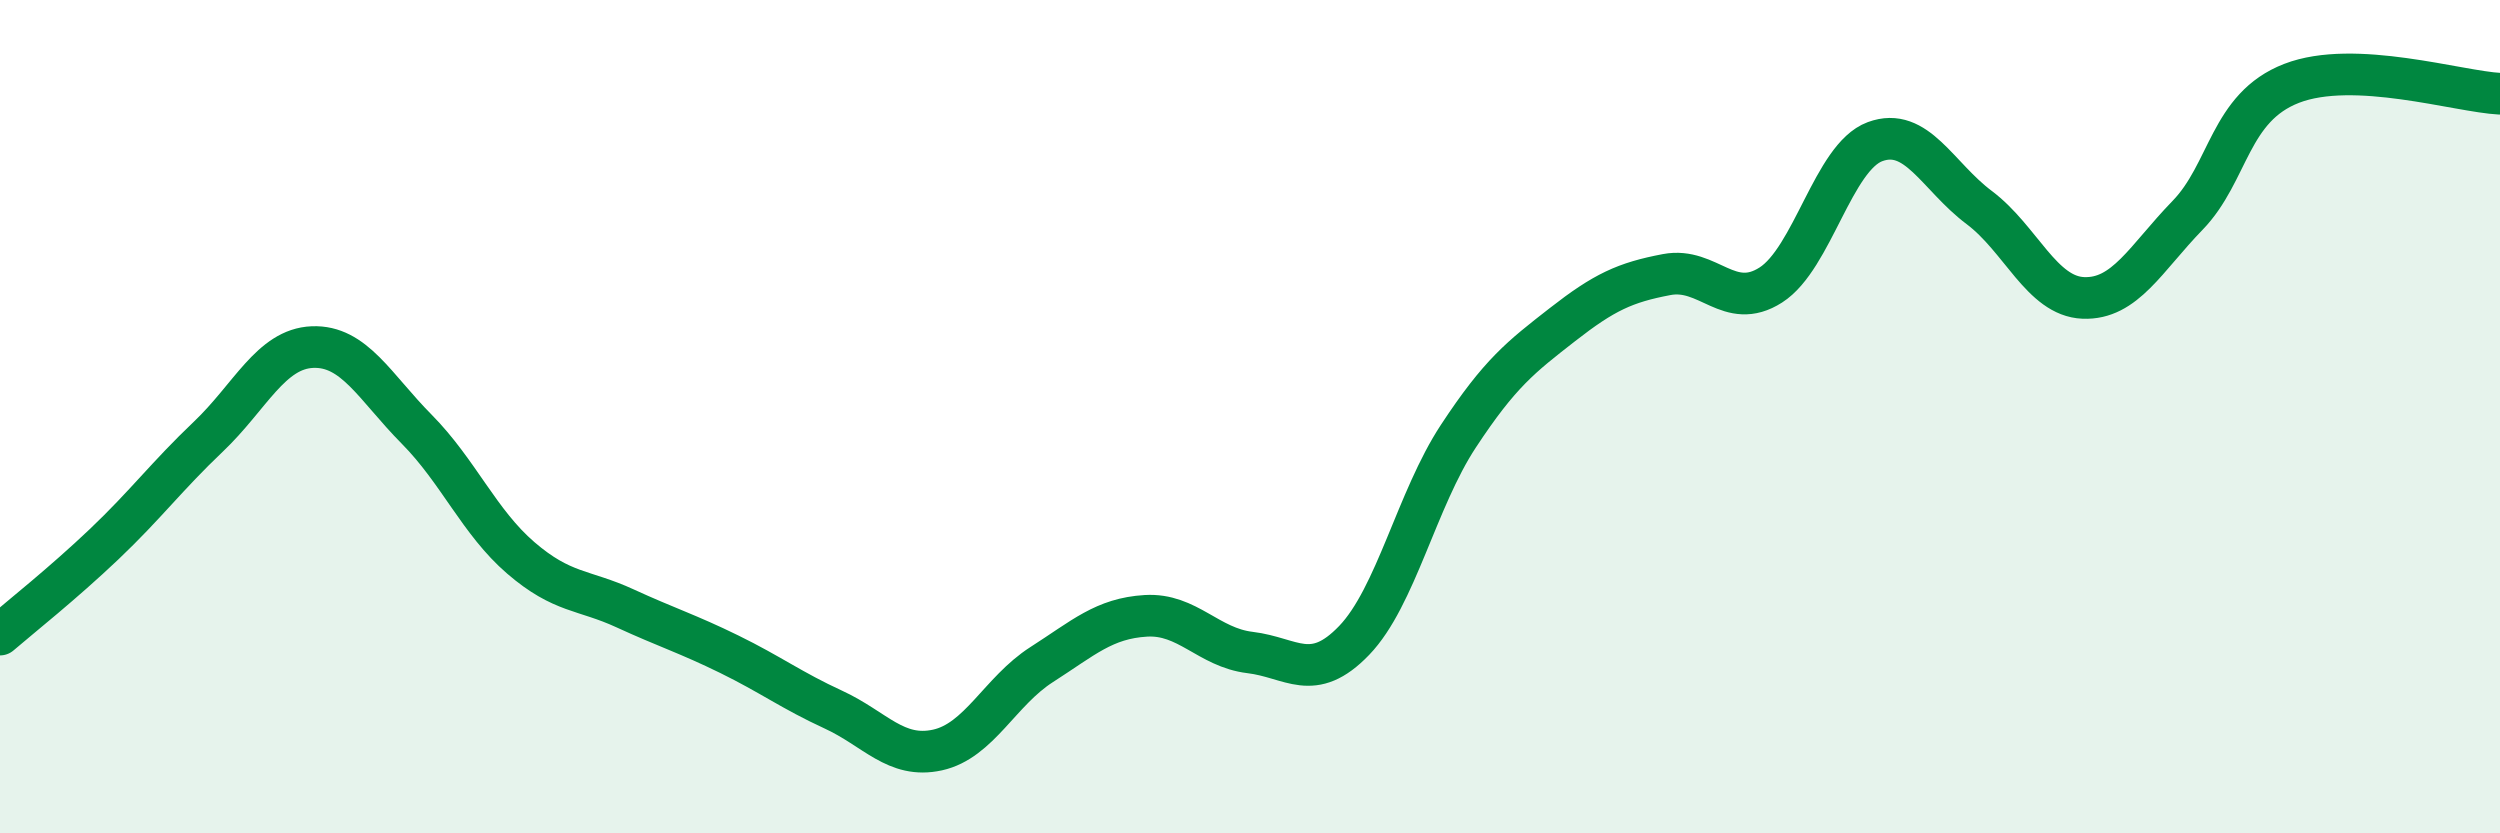
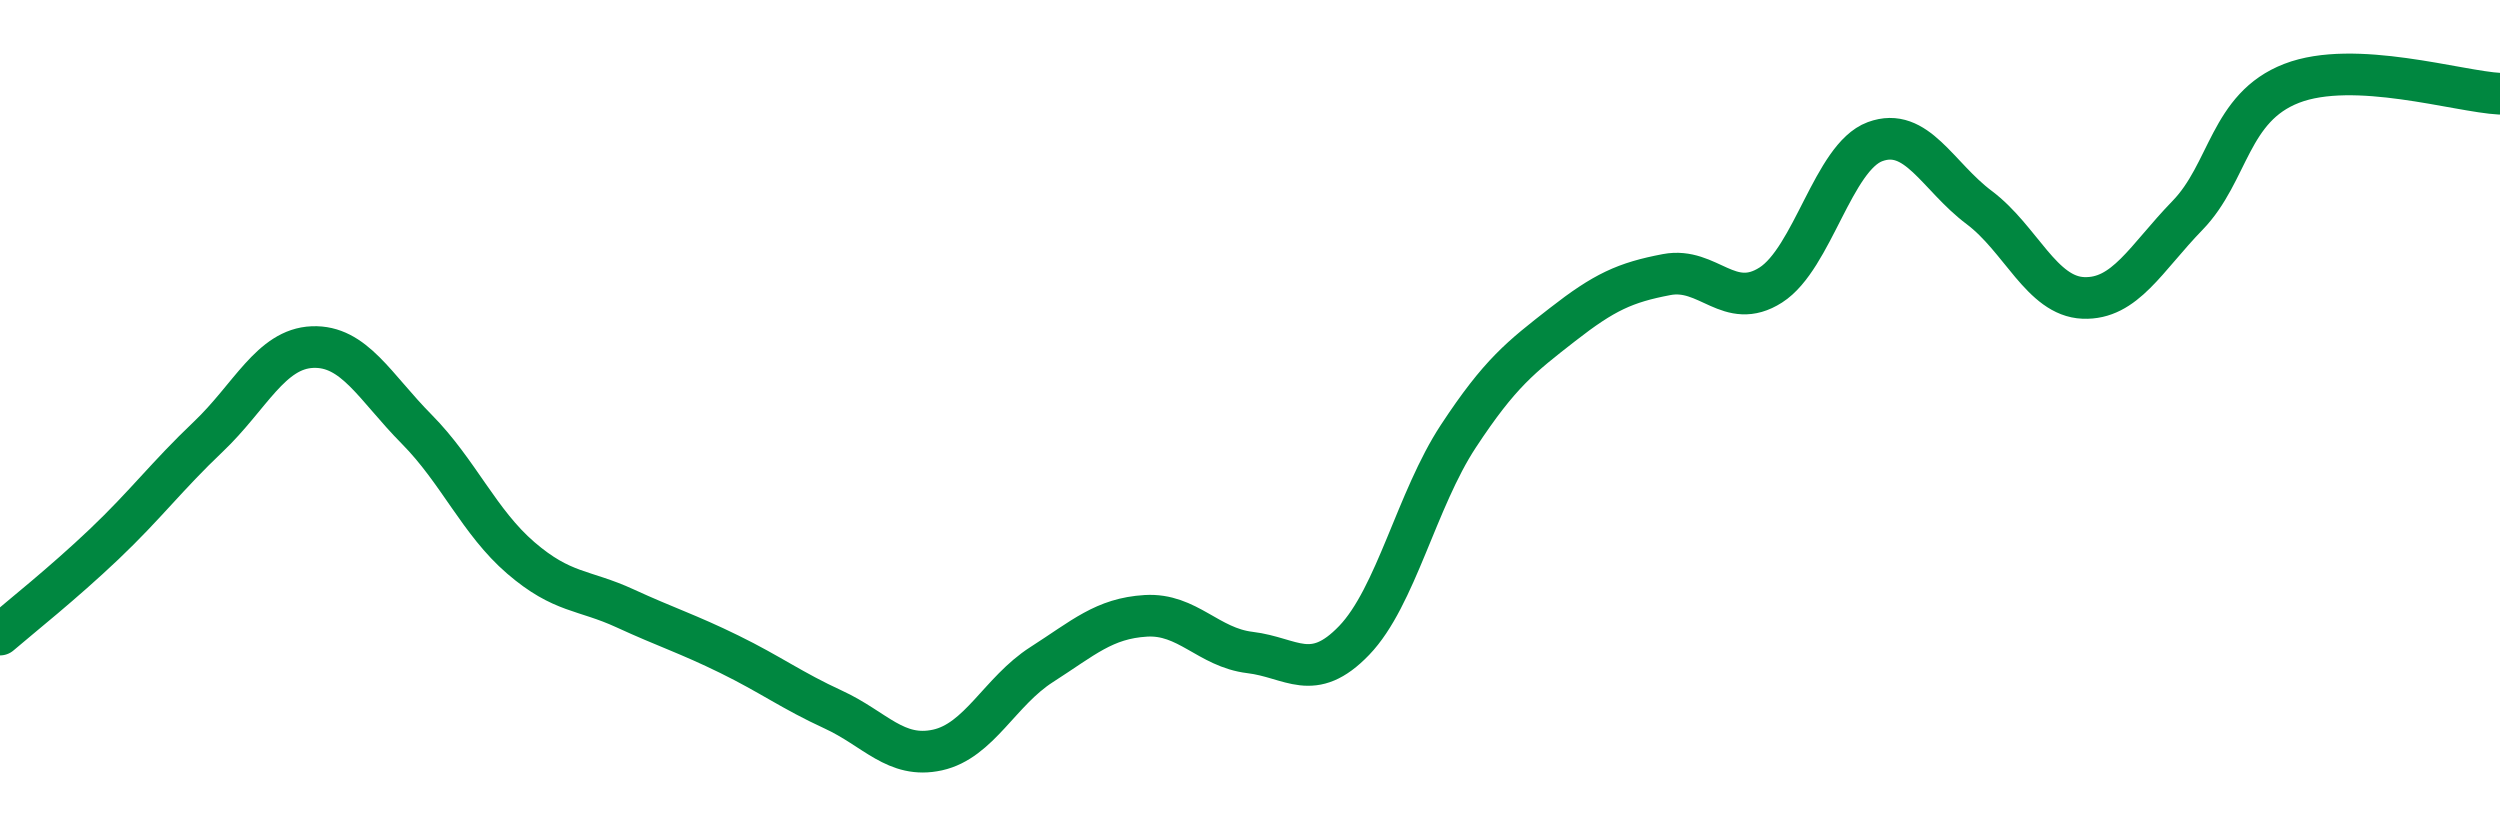
<svg xmlns="http://www.w3.org/2000/svg" width="60" height="20" viewBox="0 0 60 20">
-   <path d="M 0,15.23 C 0.5,14.8 1.5,14.01 2.5,13.06 C 3.5,12.11 4,11.43 5,10.48 C 6,9.53 6.5,8.37 7.5,8.33 C 8.5,8.29 9,9.29 10,10.3 C 11,11.31 11.5,12.53 12.5,13.39 C 13.5,14.25 14,14.14 15,14.6 C 16,15.06 16.5,15.21 17.5,15.7 C 18.5,16.19 19,16.57 20,17.03 C 21,17.49 21.5,18.22 22.5,18 C 23.5,17.78 24,16.59 25,15.95 C 26,15.31 26.5,14.84 27.5,14.78 C 28.5,14.72 29,15.54 30,15.66 C 31,15.78 31.5,16.41 32.5,15.37 C 33.5,14.33 34,11.99 35,10.47 C 36,8.95 36.5,8.57 37.5,7.79 C 38.5,7.01 39,6.78 40,6.59 C 41,6.4 41.5,7.48 42.5,6.84 C 43.5,6.2 44,3.77 45,3.4 C 46,3.03 46.5,4.23 47.5,4.98 C 48.5,5.73 49,7.11 50,7.15 C 51,7.19 51.5,6.2 52.5,5.17 C 53.5,4.14 53.5,2.58 55,2 C 56.5,1.42 59,2.2 60,2.25L60 20L0 20Z" fill="#008740" opacity="0.1" stroke-linecap="round" stroke-linejoin="round" />
  <path d="M 0,15.23 C 0.5,14.8 1.5,14.01 2.5,13.06 C 3.5,12.11 4,11.43 5,10.48 C 6,9.53 6.5,8.37 7.5,8.33 C 8.5,8.29 9,9.29 10,10.3 C 11,11.31 11.5,12.53 12.5,13.39 C 13.5,14.25 14,14.14 15,14.6 C 16,15.06 16.5,15.21 17.5,15.7 C 18.5,16.19 19,16.57 20,17.03 C 21,17.49 21.5,18.22 22.5,18 C 23.5,17.78 24,16.59 25,15.95 C 26,15.31 26.5,14.84 27.5,14.78 C 28.5,14.72 29,15.54 30,15.66 C 31,15.78 31.5,16.41 32.5,15.37 C 33.5,14.33 34,11.99 35,10.47 C 36,8.95 36.5,8.57 37.5,7.79 C 38.5,7.01 39,6.78 40,6.59 C 41,6.4 41.5,7.48 42.5,6.84 C 43.5,6.2 44,3.77 45,3.4 C 46,3.03 46.5,4.23 47.5,4.98 C 48.5,5.73 49,7.11 50,7.15 C 51,7.19 51.5,6.2 52.5,5.17 C 53.5,4.14 53.5,2.58 55,2 C 56.5,1.42 59,2.2 60,2.25" stroke="#008740" stroke-width="1" fill="none" stroke-linecap="round" stroke-linejoin="round" />
</svg>